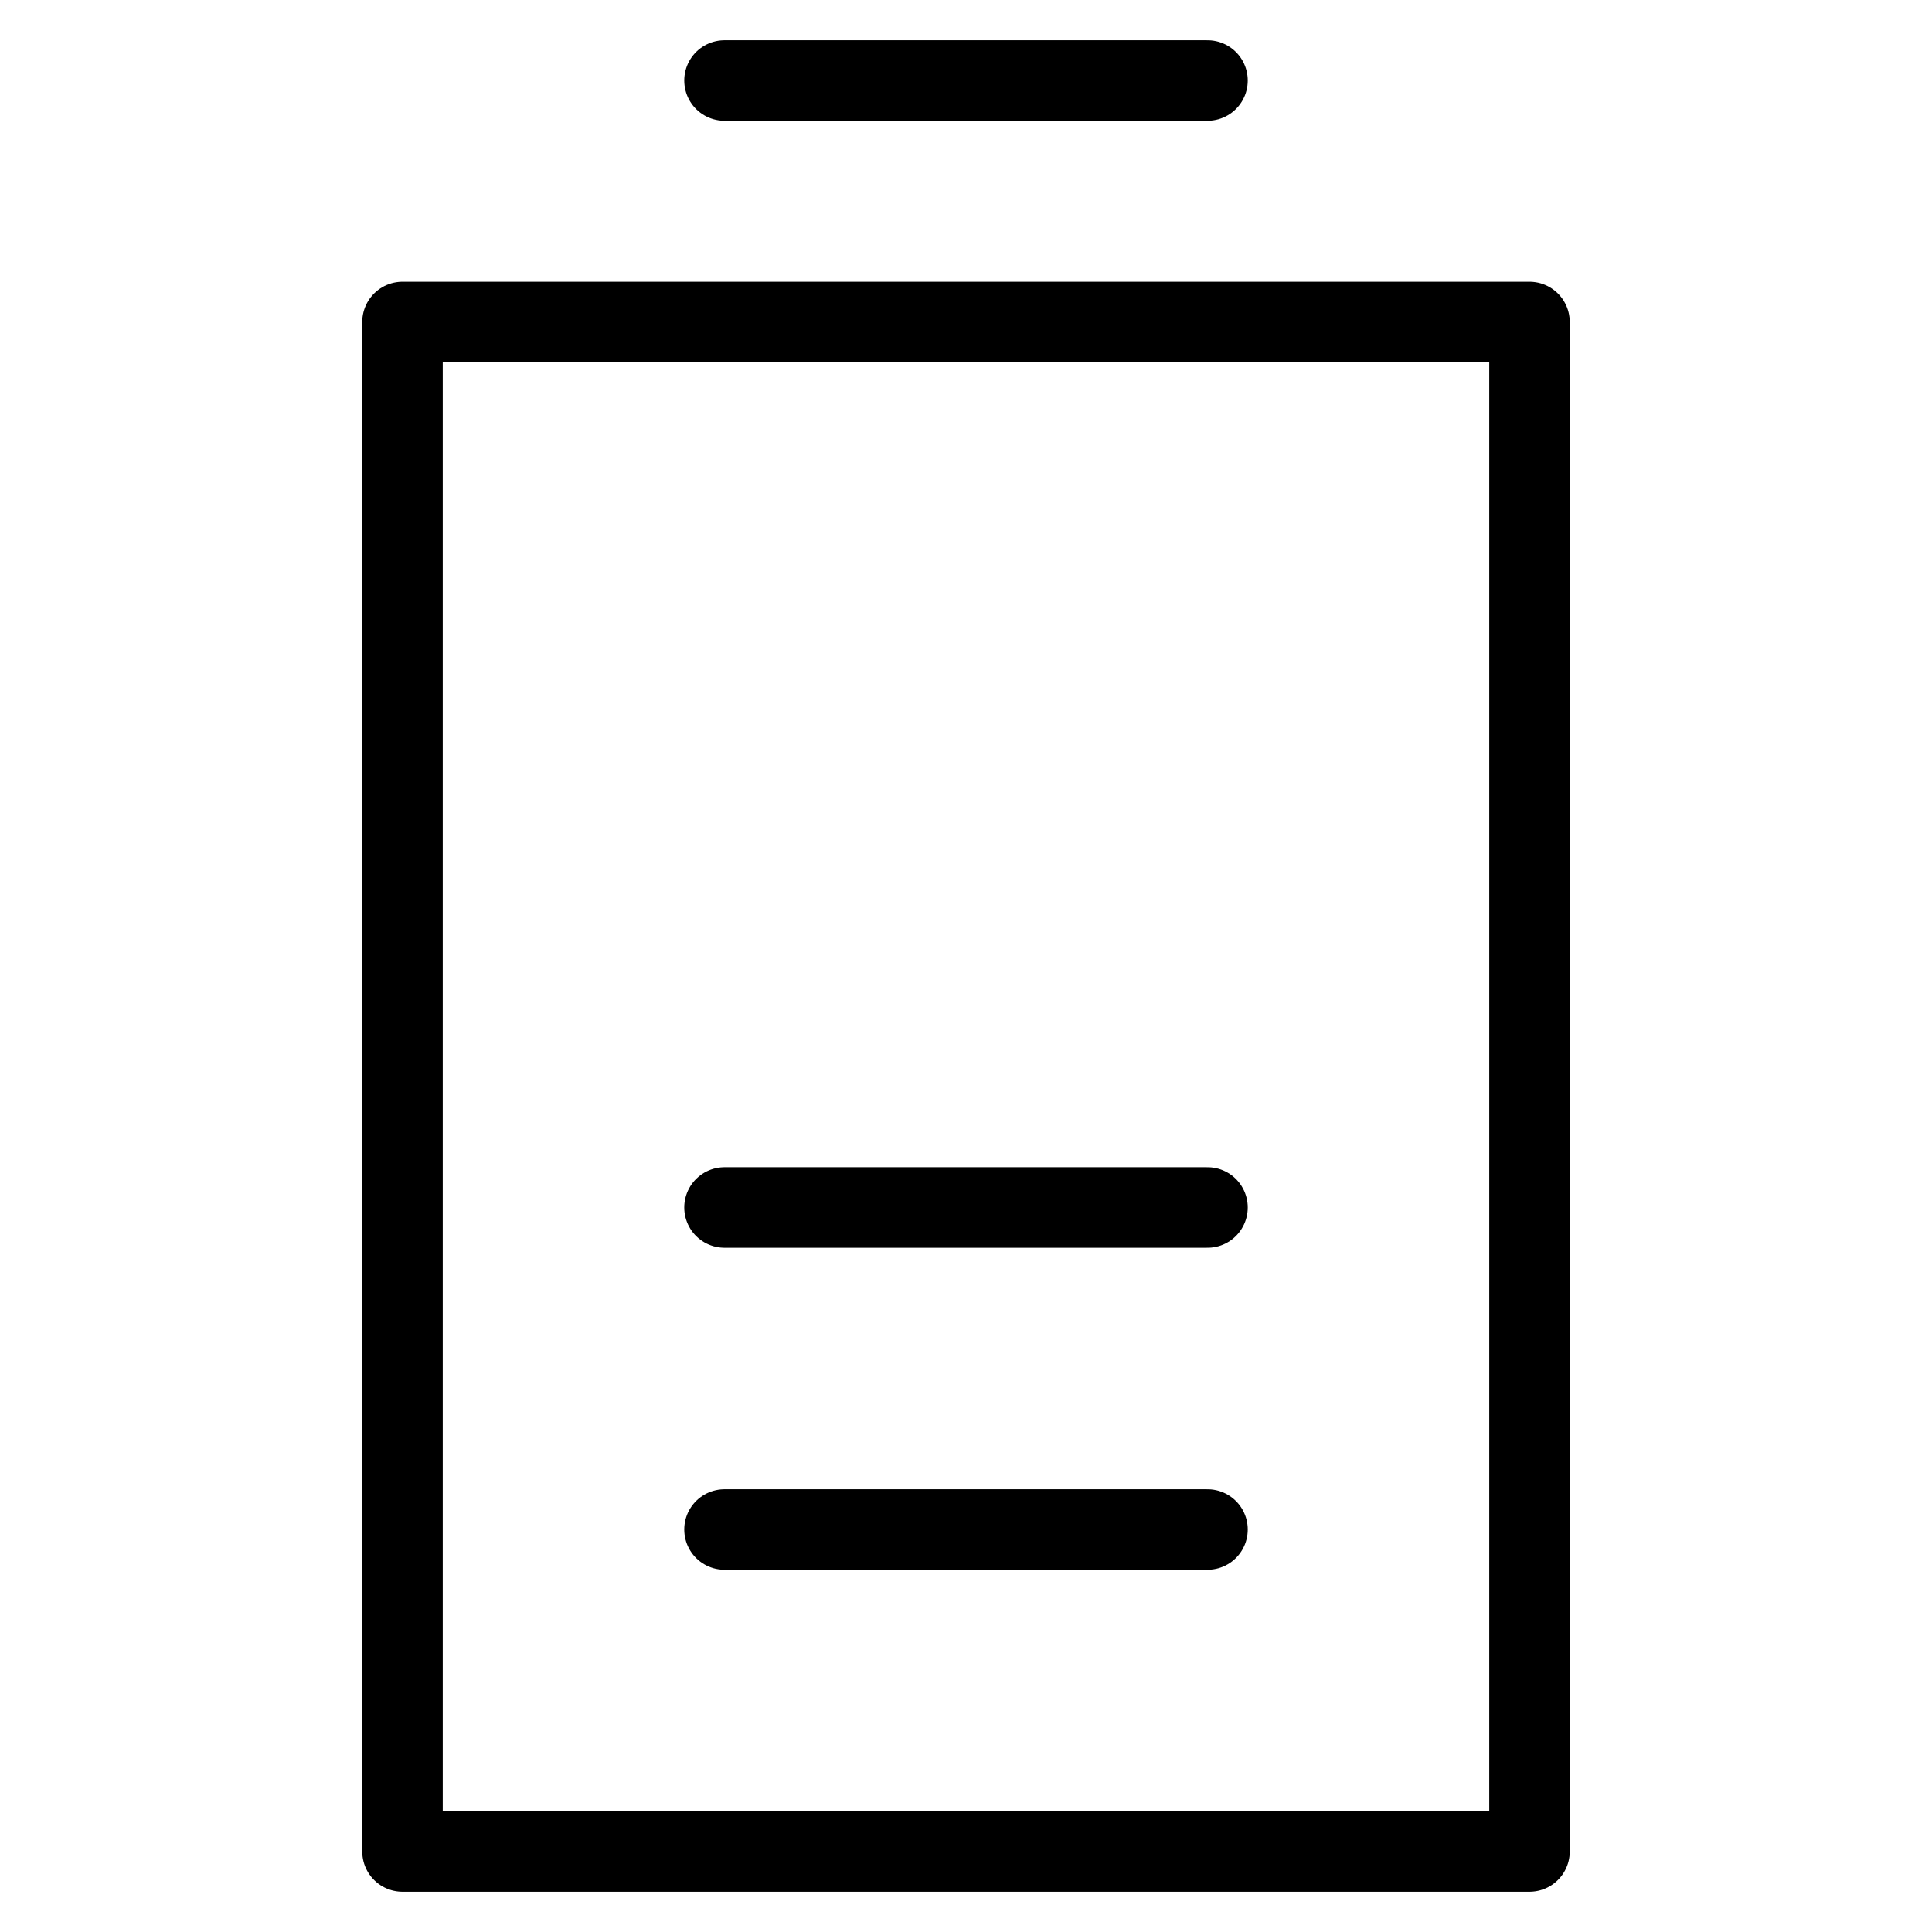
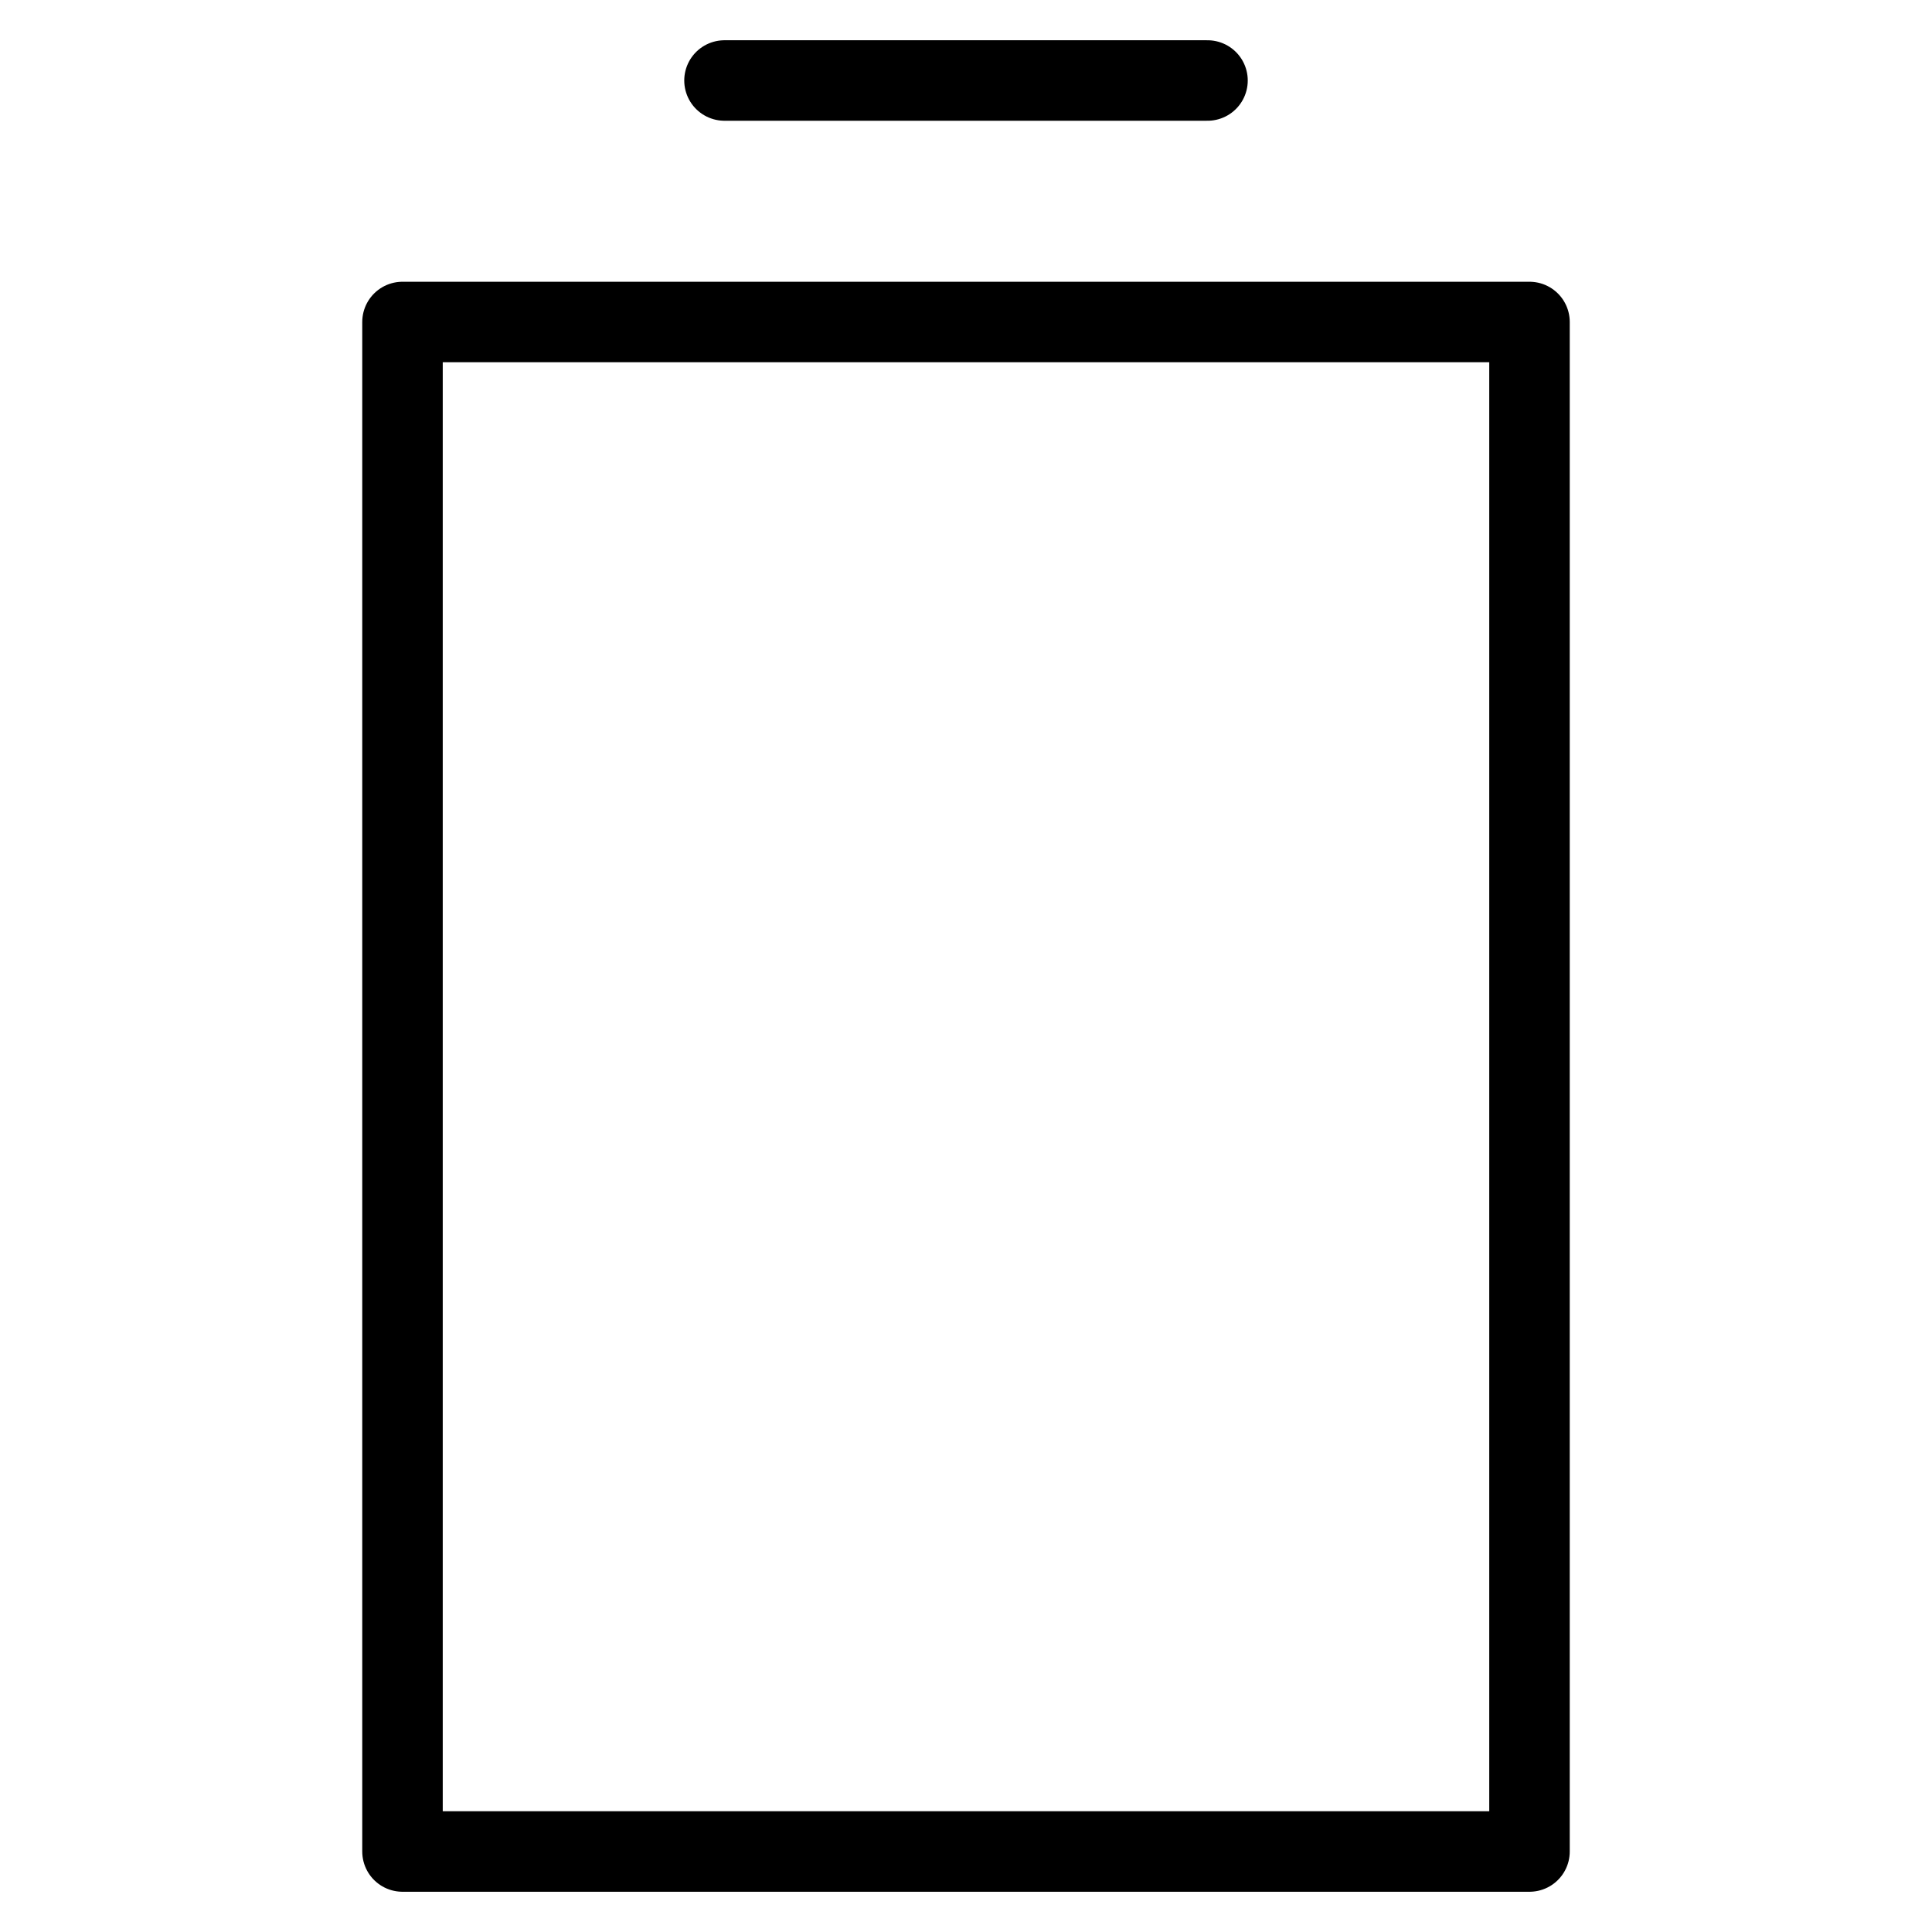
<svg xmlns="http://www.w3.org/2000/svg" viewBox="0 0 24 24" id="wpgb-icon">
  <rect x="5" y="4" width="14" height="19" fill="none" stroke="currentColor" stroke-linecap="round" stroke-miterlimit="10" stroke-linejoin="round" />
  <line x1="9" y1="1" x2="15" y2="1" fill="none" stroke="currentColor" stroke-linecap="round" stroke-miterlimit="10" stroke-linejoin="round" />
-   <line x1="9" y1="19" x2="15" y2="19" fill="none" stroke="currentColor" stroke-linecap="round" stroke-miterlimit="10" stroke-linejoin="round" />
-   <line x1="9" y1="15" x2="15" y2="15" fill="none" stroke="currentColor" stroke-linecap="round" stroke-miterlimit="10" stroke-linejoin="round" />
</svg>